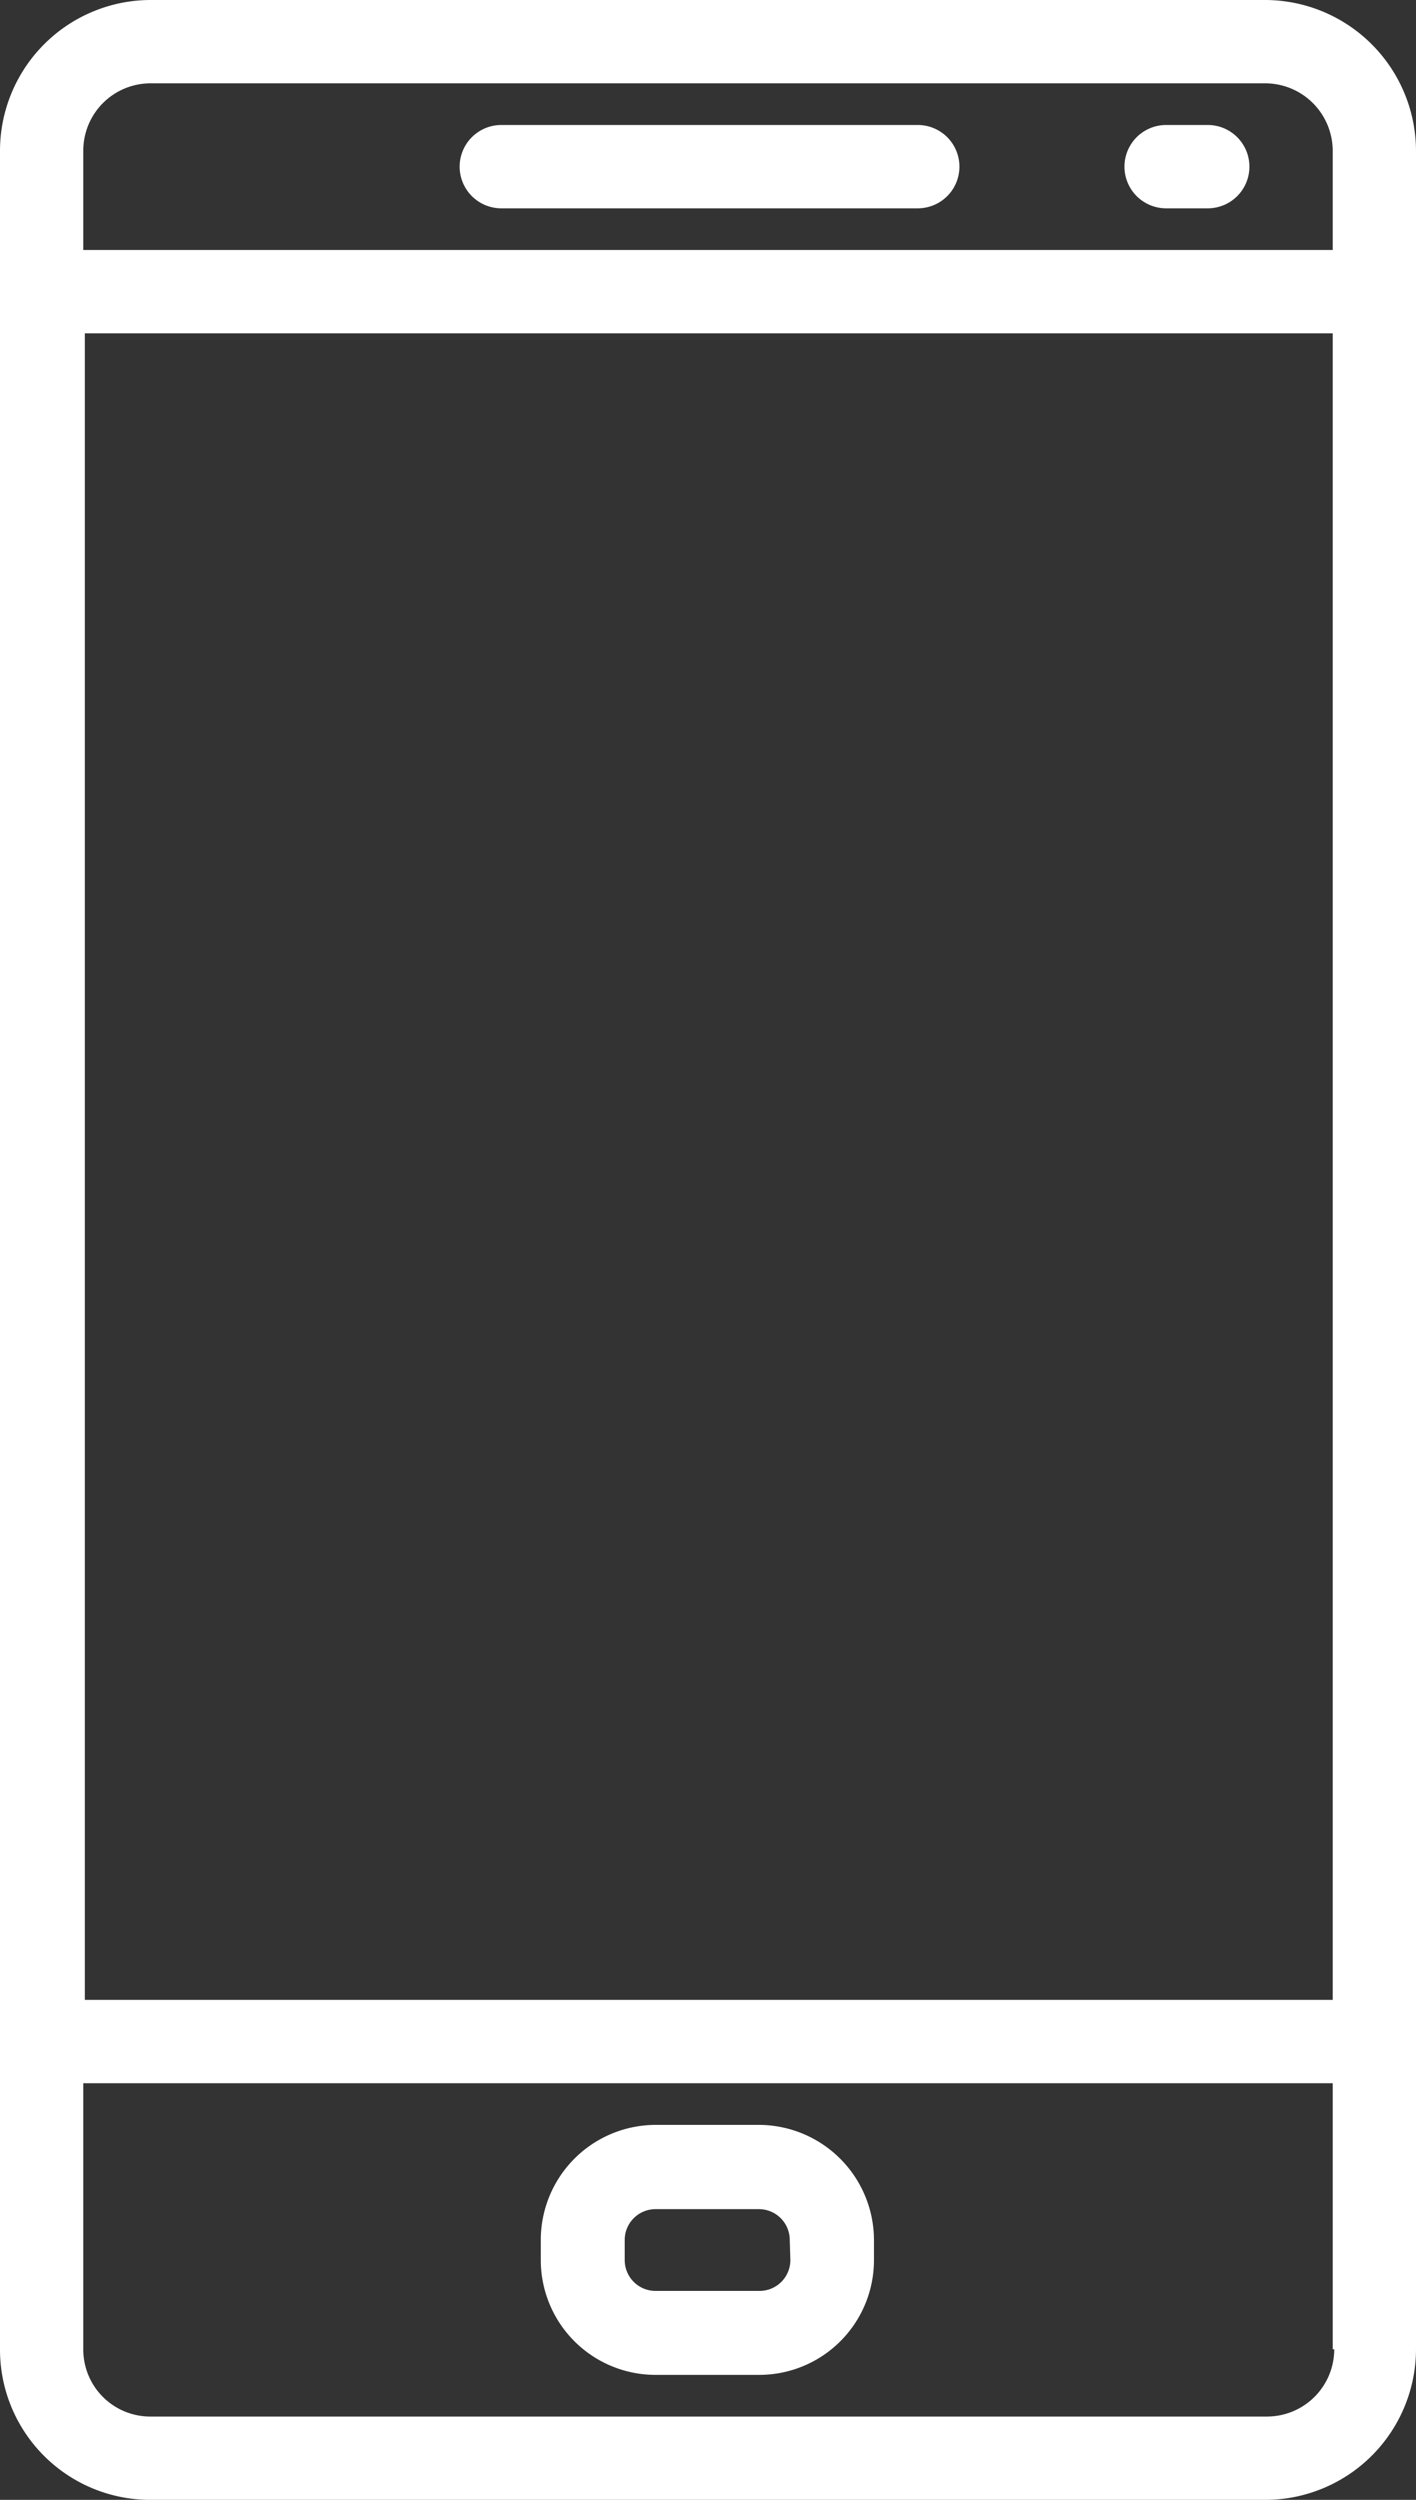
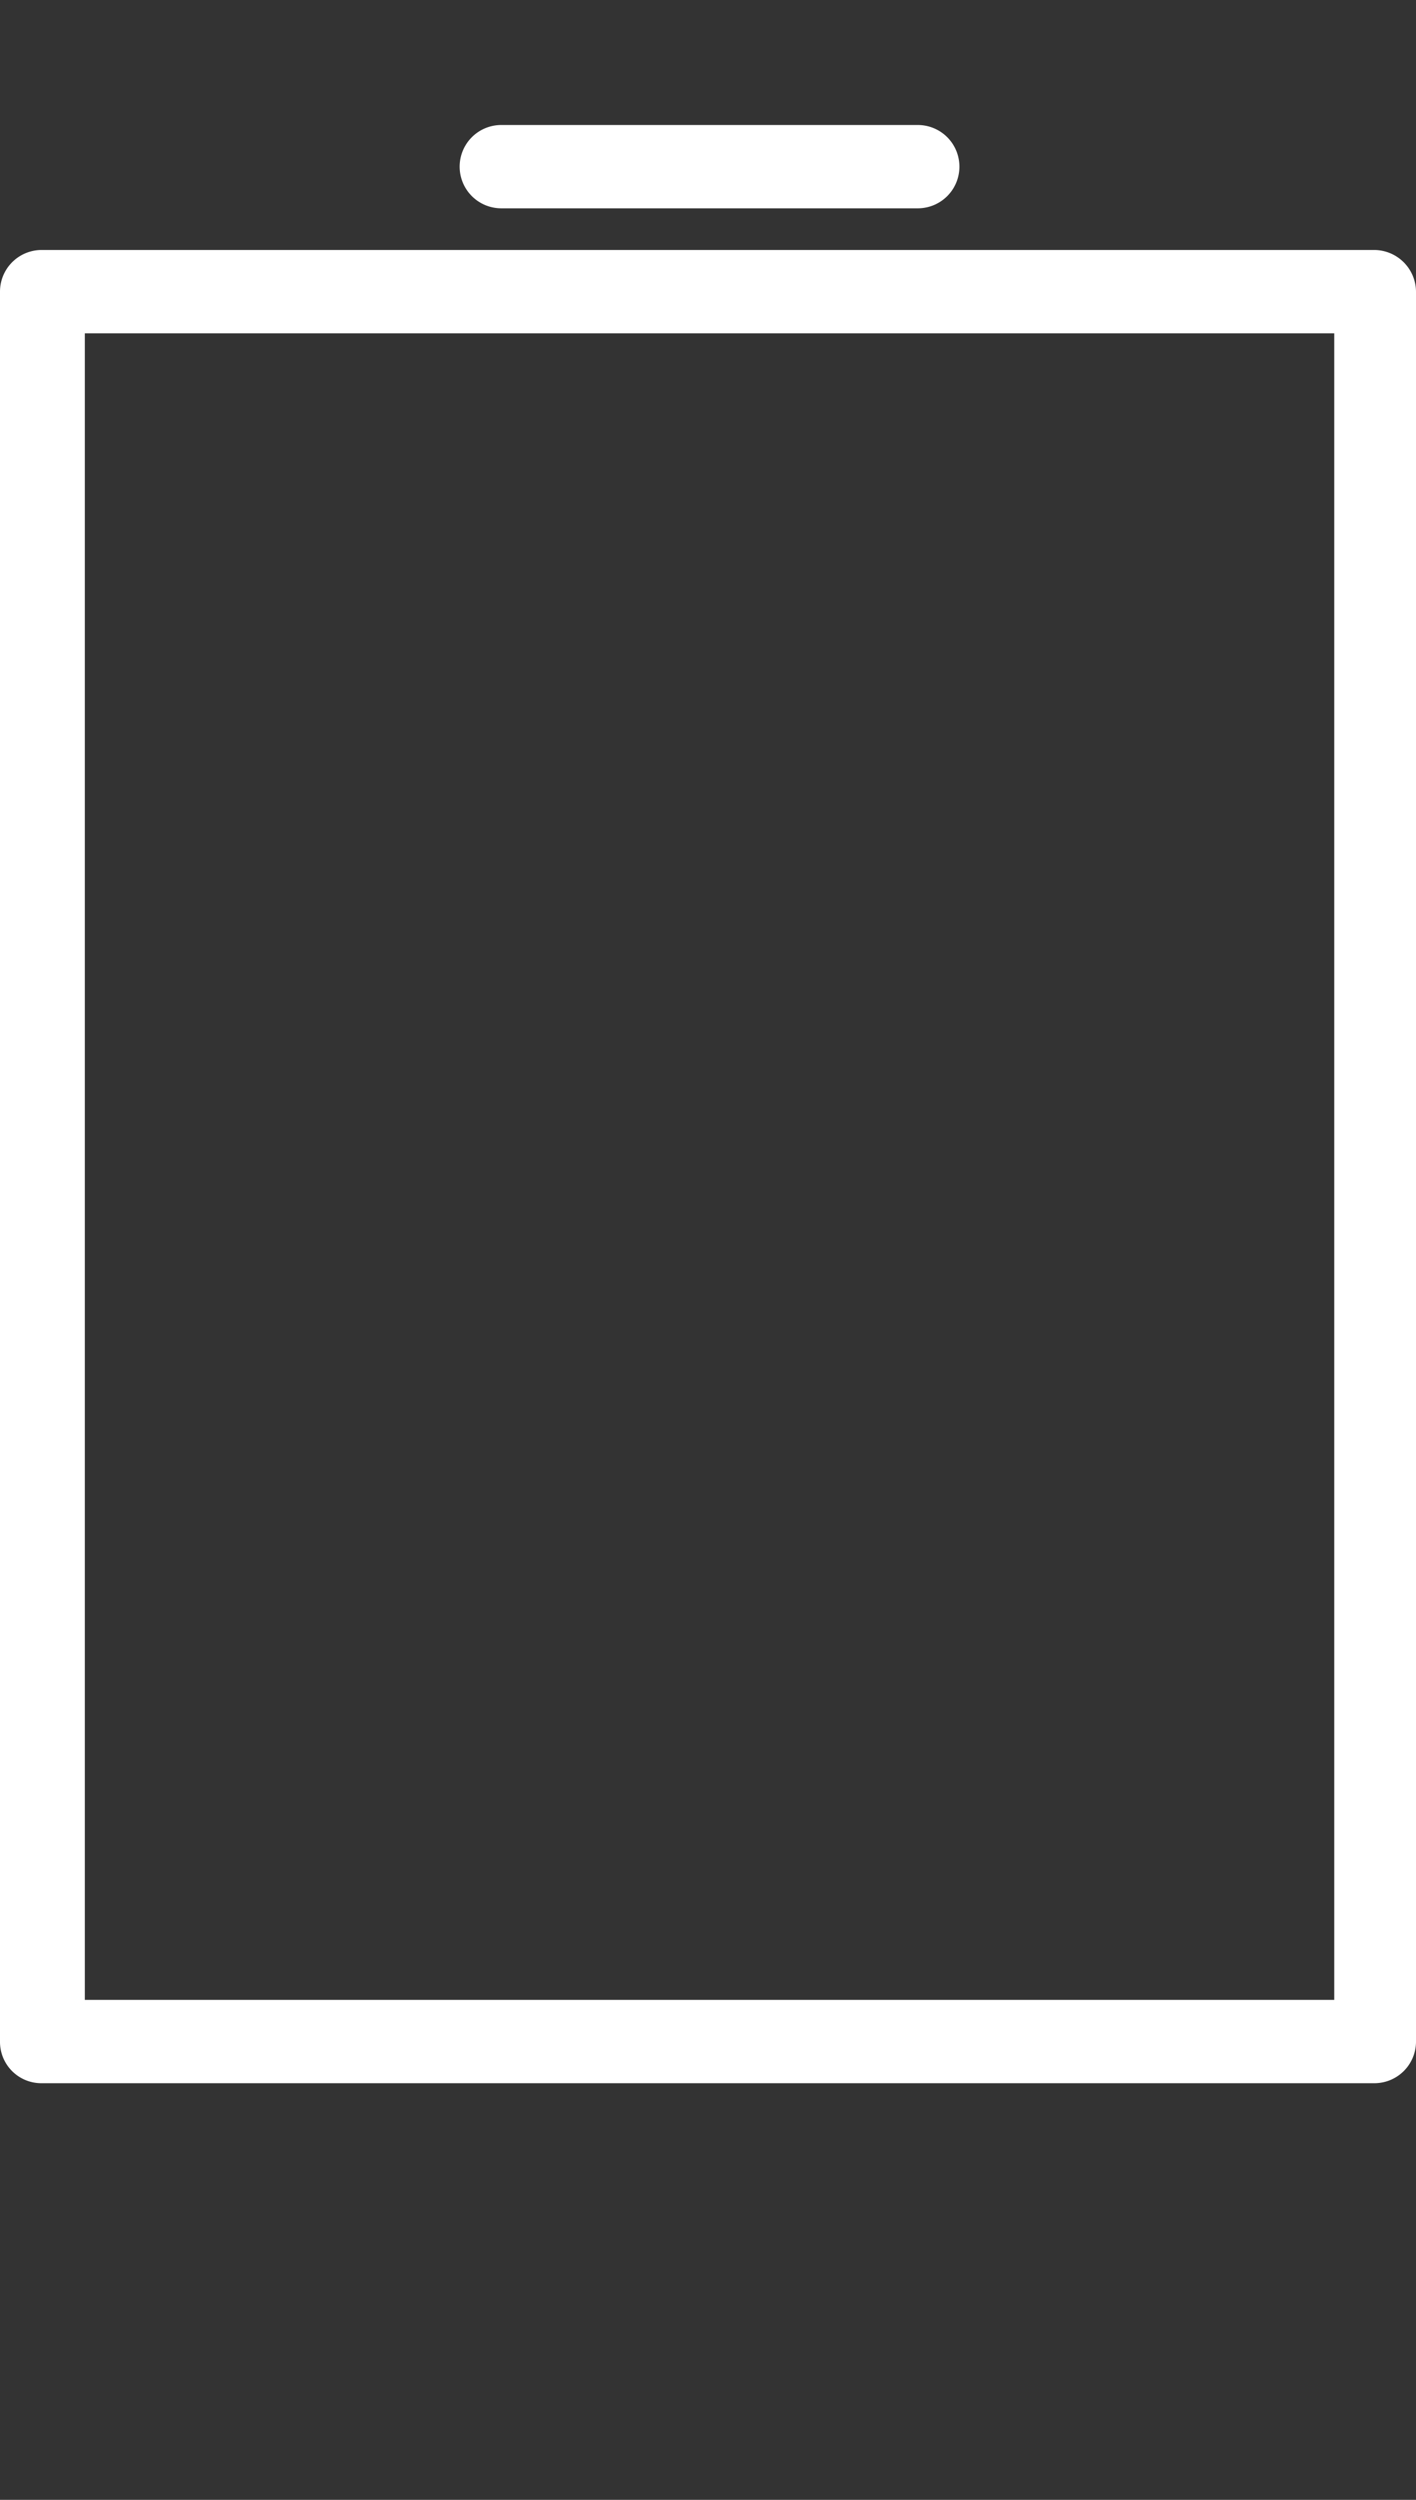
<svg xmlns="http://www.w3.org/2000/svg" id="Layer_1" data-name="Layer 1" viewBox="0 0 45.9 81">
  <rect x="0" y="0" width="45.9" height="81" fill="#333333" stroke="none" />
  <defs>
    <style>.cls-1{fill:#fff;}</style>
  </defs>
  <g id="Group_151" data-name="Group 151">
    <g id="Group_150" data-name="Group 150">
      <path id="Path_3934" data-name="Path 3934" class="cls-1" d="M390.45,347.69H377a1.35,1.35,0,0,0,0,2.7h13.5a1.35,1.35,0,0,0,0-2.7Z" transform="translate(-360.75 -343.64)" />
    </g>
  </g>
  <g id="Group_153" data-name="Group 153">
    <g id="Group_152" data-name="Group 152">
-       <path id="Path_3935" data-name="Path 3935" class="cls-1" d="M399.9,347.69h-1.35a1.35,1.35,0,0,0,0,2.7h1.35a1.35,1.35,0,0,0,0-2.7Z" transform="translate(-360.75 -343.64)" />
-     </g>
+       </g>
  </g>
  <g id="Group_155" data-name="Group 155">
    <g id="Group_154" data-name="Group 154">
-       <path id="Path_3936" data-name="Path 3936" class="cls-1" d="M385.37,412.49H382a3.73,3.73,0,0,0-3.72,3.73v.65a3.72,3.72,0,0,0,3.72,3.72h3.35a3.72,3.72,0,0,0,3.73-3.72v-.65A3.74,3.74,0,0,0,385.37,412.49Zm1,4.38a1,1,0,0,1-1,1H382a1,1,0,0,1-1-1v-.65a1,1,0,0,1,1-1h3.35a1,1,0,0,1,1,1Z" transform="translate(-360.75 -343.64)" />
-     </g>
+       </g>
  </g>
  <g id="Group_157" data-name="Group 157">
    <g id="Group_156" data-name="Group 156">
-       <path id="Path_3937" data-name="Path 3937" class="cls-1" d="M401.77,343.64H365.63a4.89,4.89,0,0,0-4.88,4.88v71.24a4.87,4.87,0,0,0,4.88,4.88h36.14a4.89,4.89,0,0,0,4.88-4.88V348.52A4.9,4.9,0,0,0,401.77,343.64ZM404,419.76a2.18,2.18,0,0,1-2.18,2.18H365.63a2.17,2.17,0,0,1-2.18-2.18V348.52a2.18,2.18,0,0,1,2.18-2.18h36.14a2.19,2.19,0,0,1,2.18,2.18v71.24Z" transform="translate(-360.75 -343.64)" />
-     </g>
+       </g>
  </g>
  <g id="Group_159" data-name="Group 159">
    <g id="Group_158" data-name="Group 158">
      <path id="Path_3938" data-name="Path 3938" class="cls-1" d="M405.3,351.74H362.1a1.35,1.35,0,0,0-1.35,1.35v56.7a1.34,1.34,0,0,0,1.35,1.35h43.2a1.35,1.35,0,0,0,1.35-1.35v-56.7A1.36,1.36,0,0,0,405.3,351.74ZM404,408.44h-40.5v-54H404Z" transform="translate(-360.75 -343.64)" />
    </g>
  </g>
</svg>